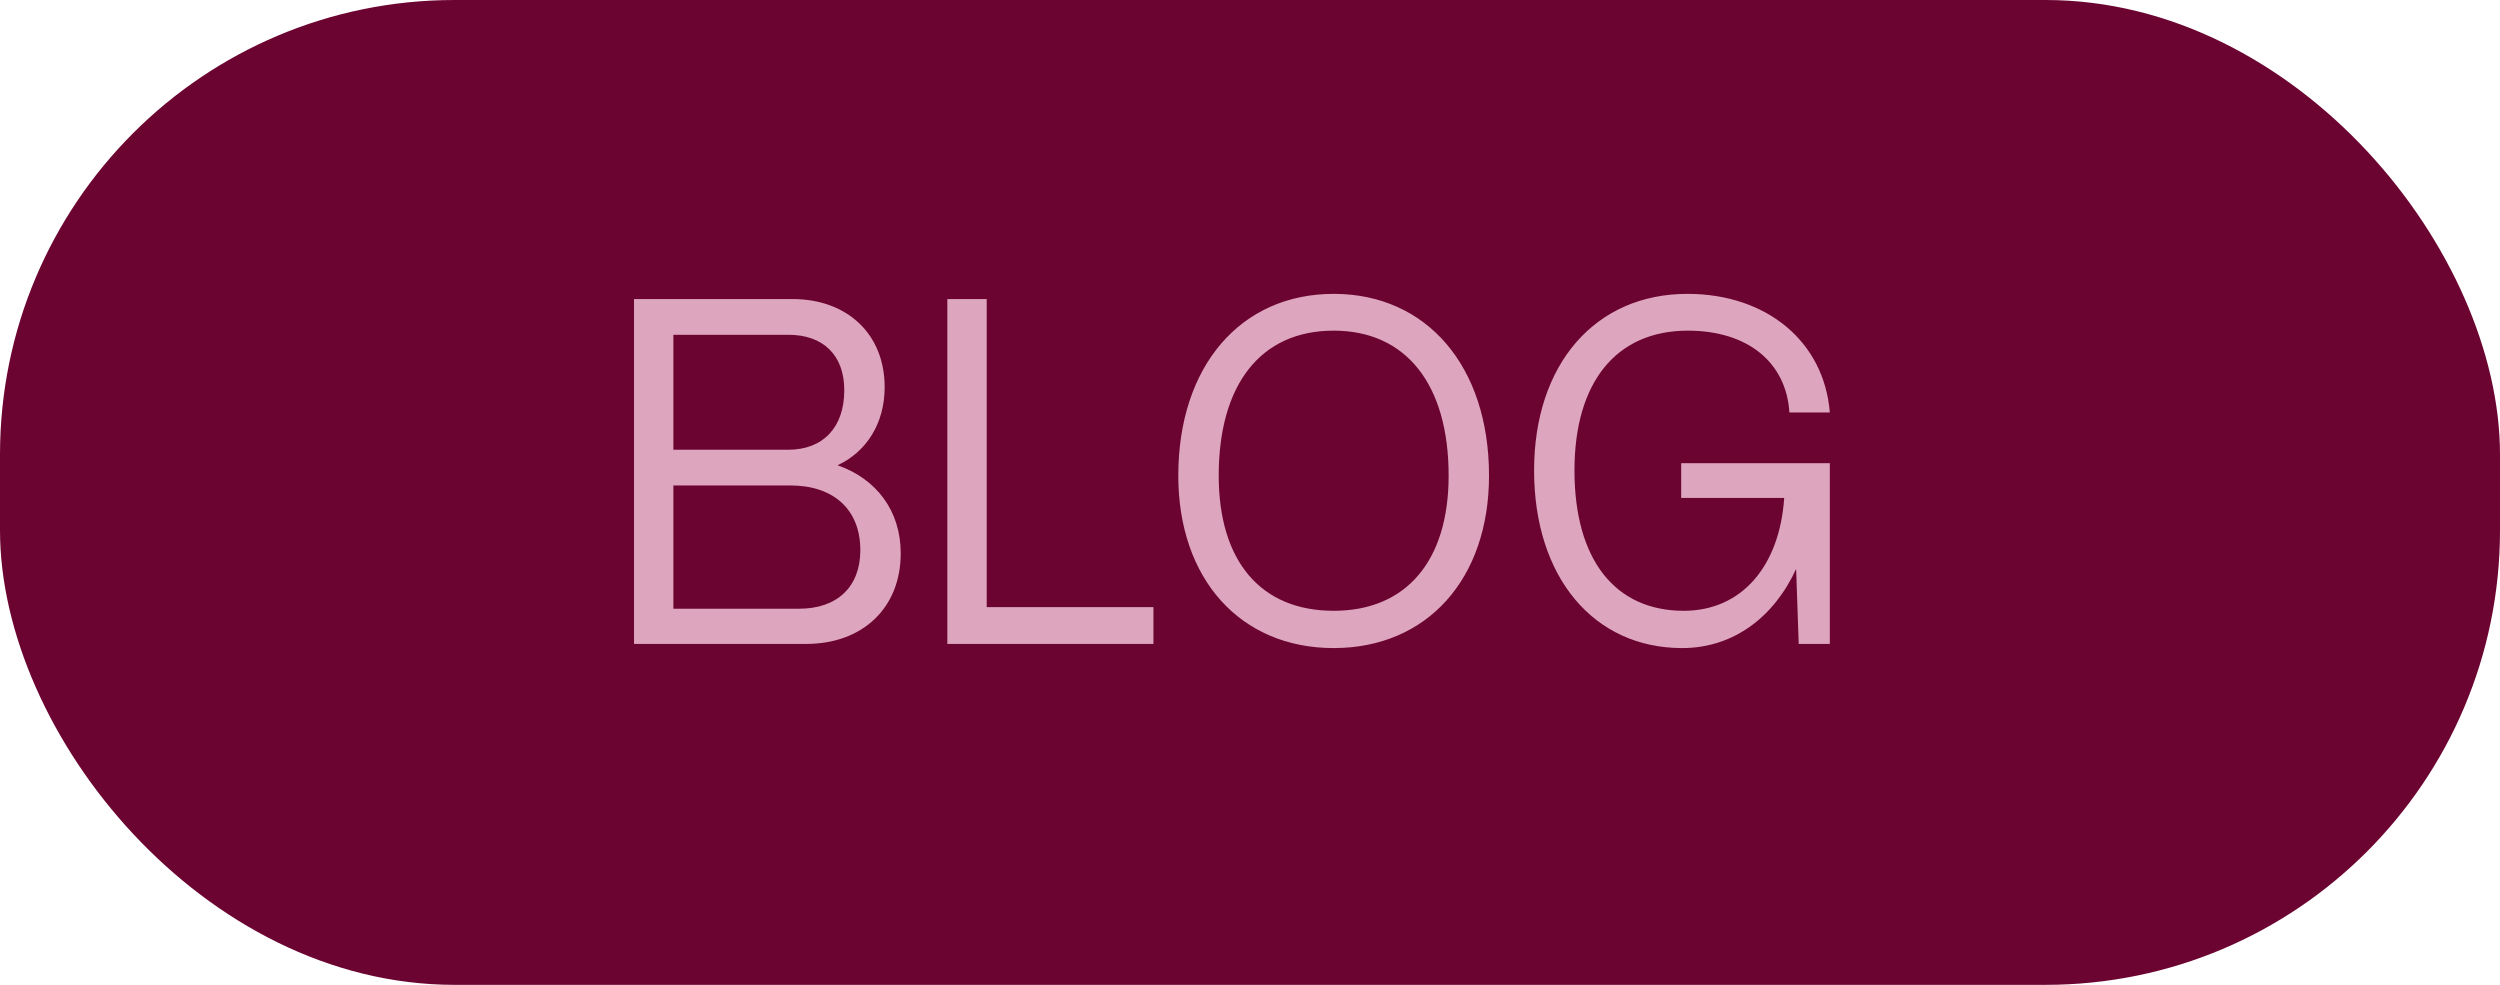
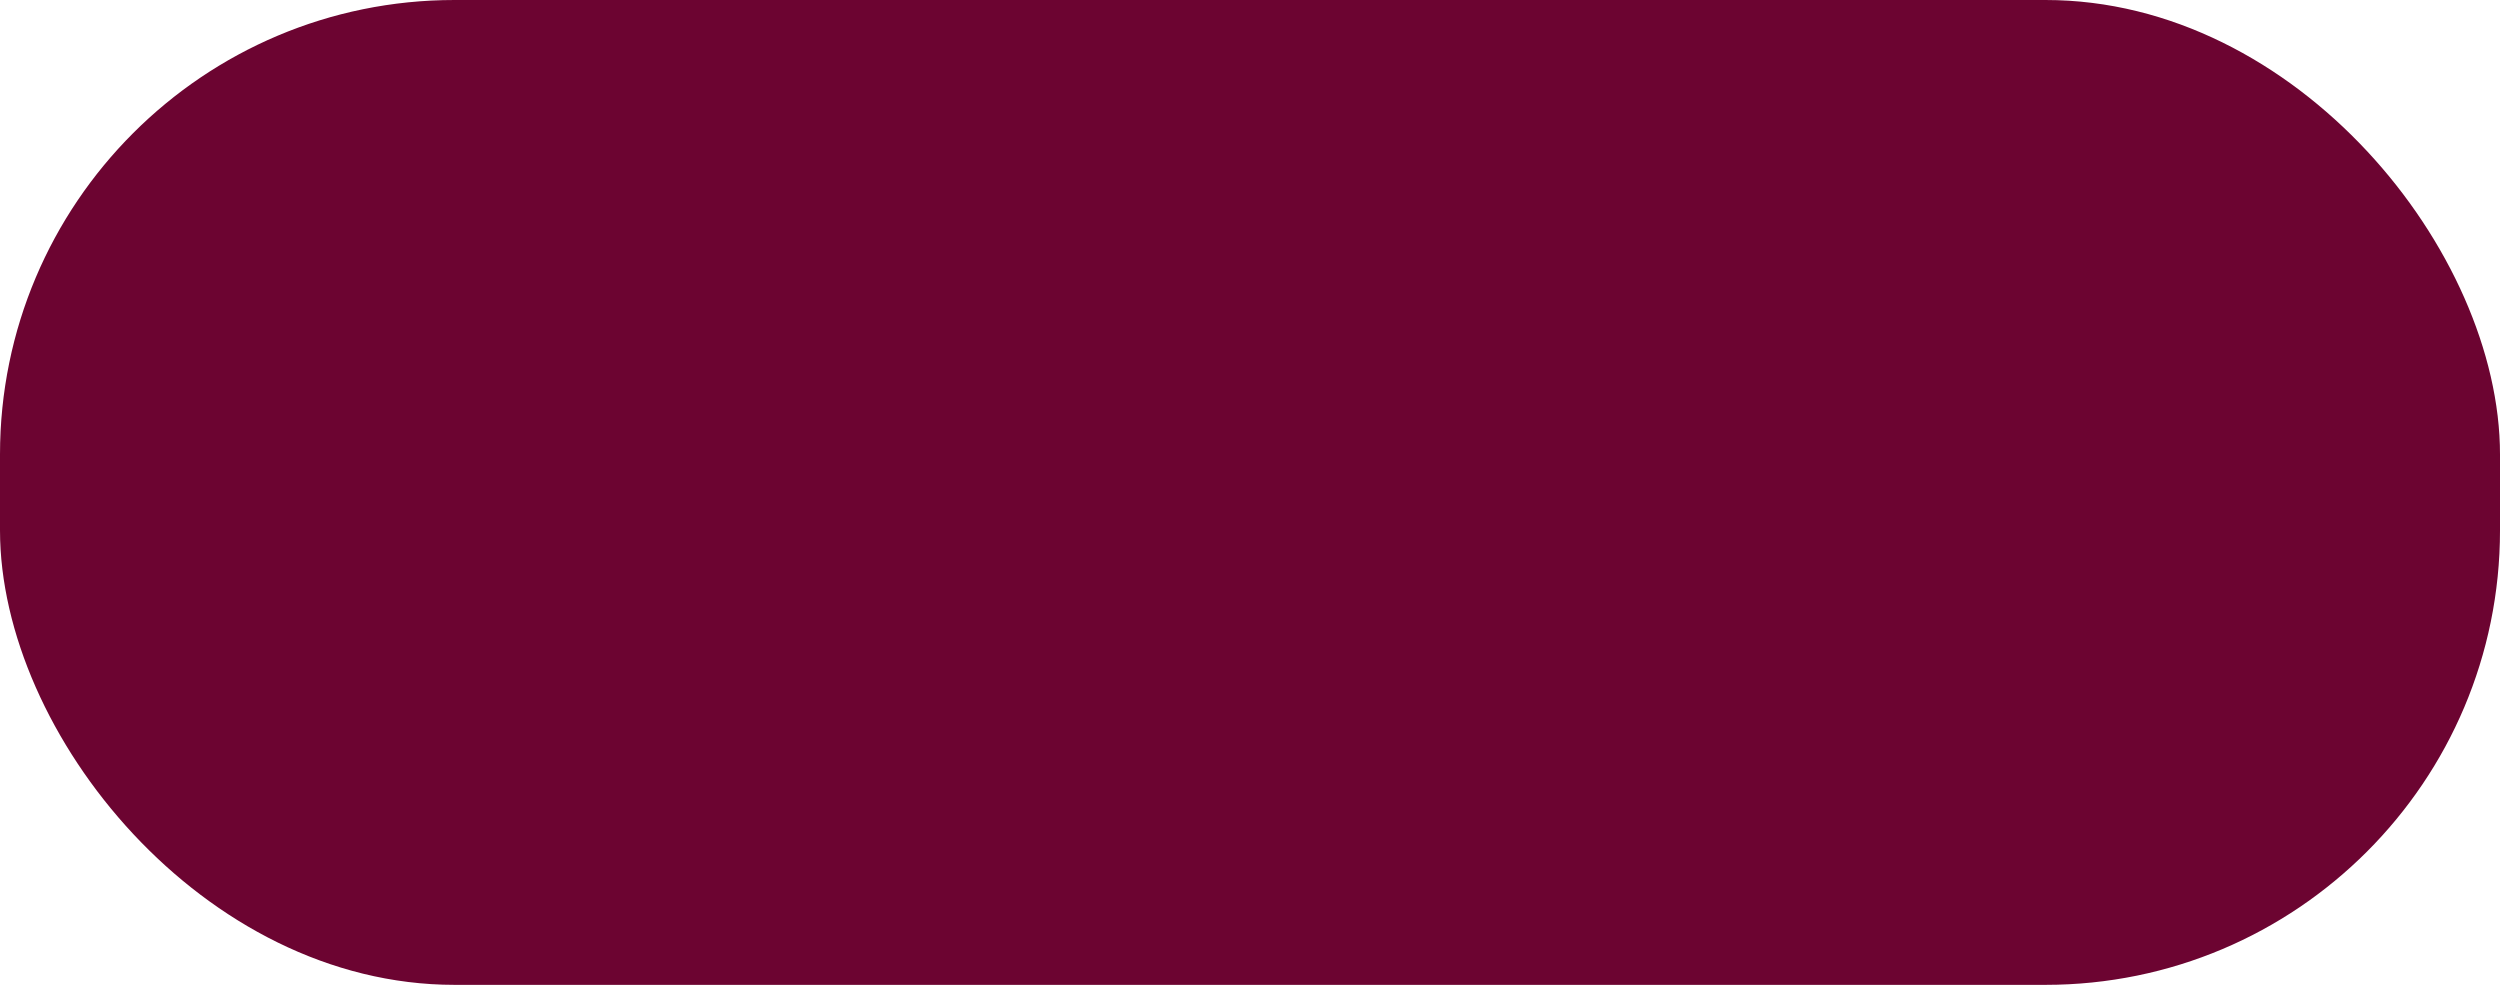
<svg xmlns="http://www.w3.org/2000/svg" width="66" height="26" viewBox="0 0 66 26" fill="none">
  <rect width="66" height="26" rx="12" fill="#6C0431" />
-   <path d="M20.922 7.895C22.371 7.895 23.355 8.824 23.355 10.219C23.355 11.176 22.877 11.928 22.111 12.283C23.137 12.639 23.779 13.486 23.779 14.607C23.779 16.043 22.781 17 21.277 17H16.738V7.895H20.922ZM20.812 8.838H17.777V11.873H20.812C21.729 11.873 22.289 11.285 22.289 10.301C22.289 9.371 21.729 8.838 20.812 8.838ZM20.867 12.816H17.777V16.07H21.1C22.098 16.07 22.713 15.496 22.713 14.525C22.713 13.459 22.016 12.816 20.867 12.816ZM30.451 17H25.01V7.895H26.049V16.029H30.451V17ZM31.107 12.557C31.107 9.672 32.748 7.758 35.209 7.758C37.67 7.758 39.31 9.672 39.31 12.557C39.31 15.291 37.67 17.109 35.209 17.109C32.748 17.109 31.107 15.291 31.107 12.557ZM38.244 12.557C38.244 10.15 37.123 8.729 35.209 8.729C33.281 8.729 32.174 10.15 32.174 12.557C32.174 14.812 33.281 16.125 35.209 16.125C37.123 16.125 38.244 14.812 38.244 12.557ZM40.5 12.42C40.5 9.617 42.113 7.758 44.547 7.758C46.639 7.758 48.156 9.016 48.307 10.889H47.24C47.158 9.562 46.133 8.729 44.56 8.729C42.674 8.729 41.566 10.082 41.566 12.42C41.566 14.771 42.633 16.125 44.451 16.125C45.969 16.125 46.98 14.963 47.103 13.145H44.383V12.229H48.307V17H47.486L47.418 15.018C46.83 16.303 45.75 17.109 44.41 17.109C42.072 17.109 40.5 15.236 40.5 12.42Z" fill="#DEA6BE" />
</svg>